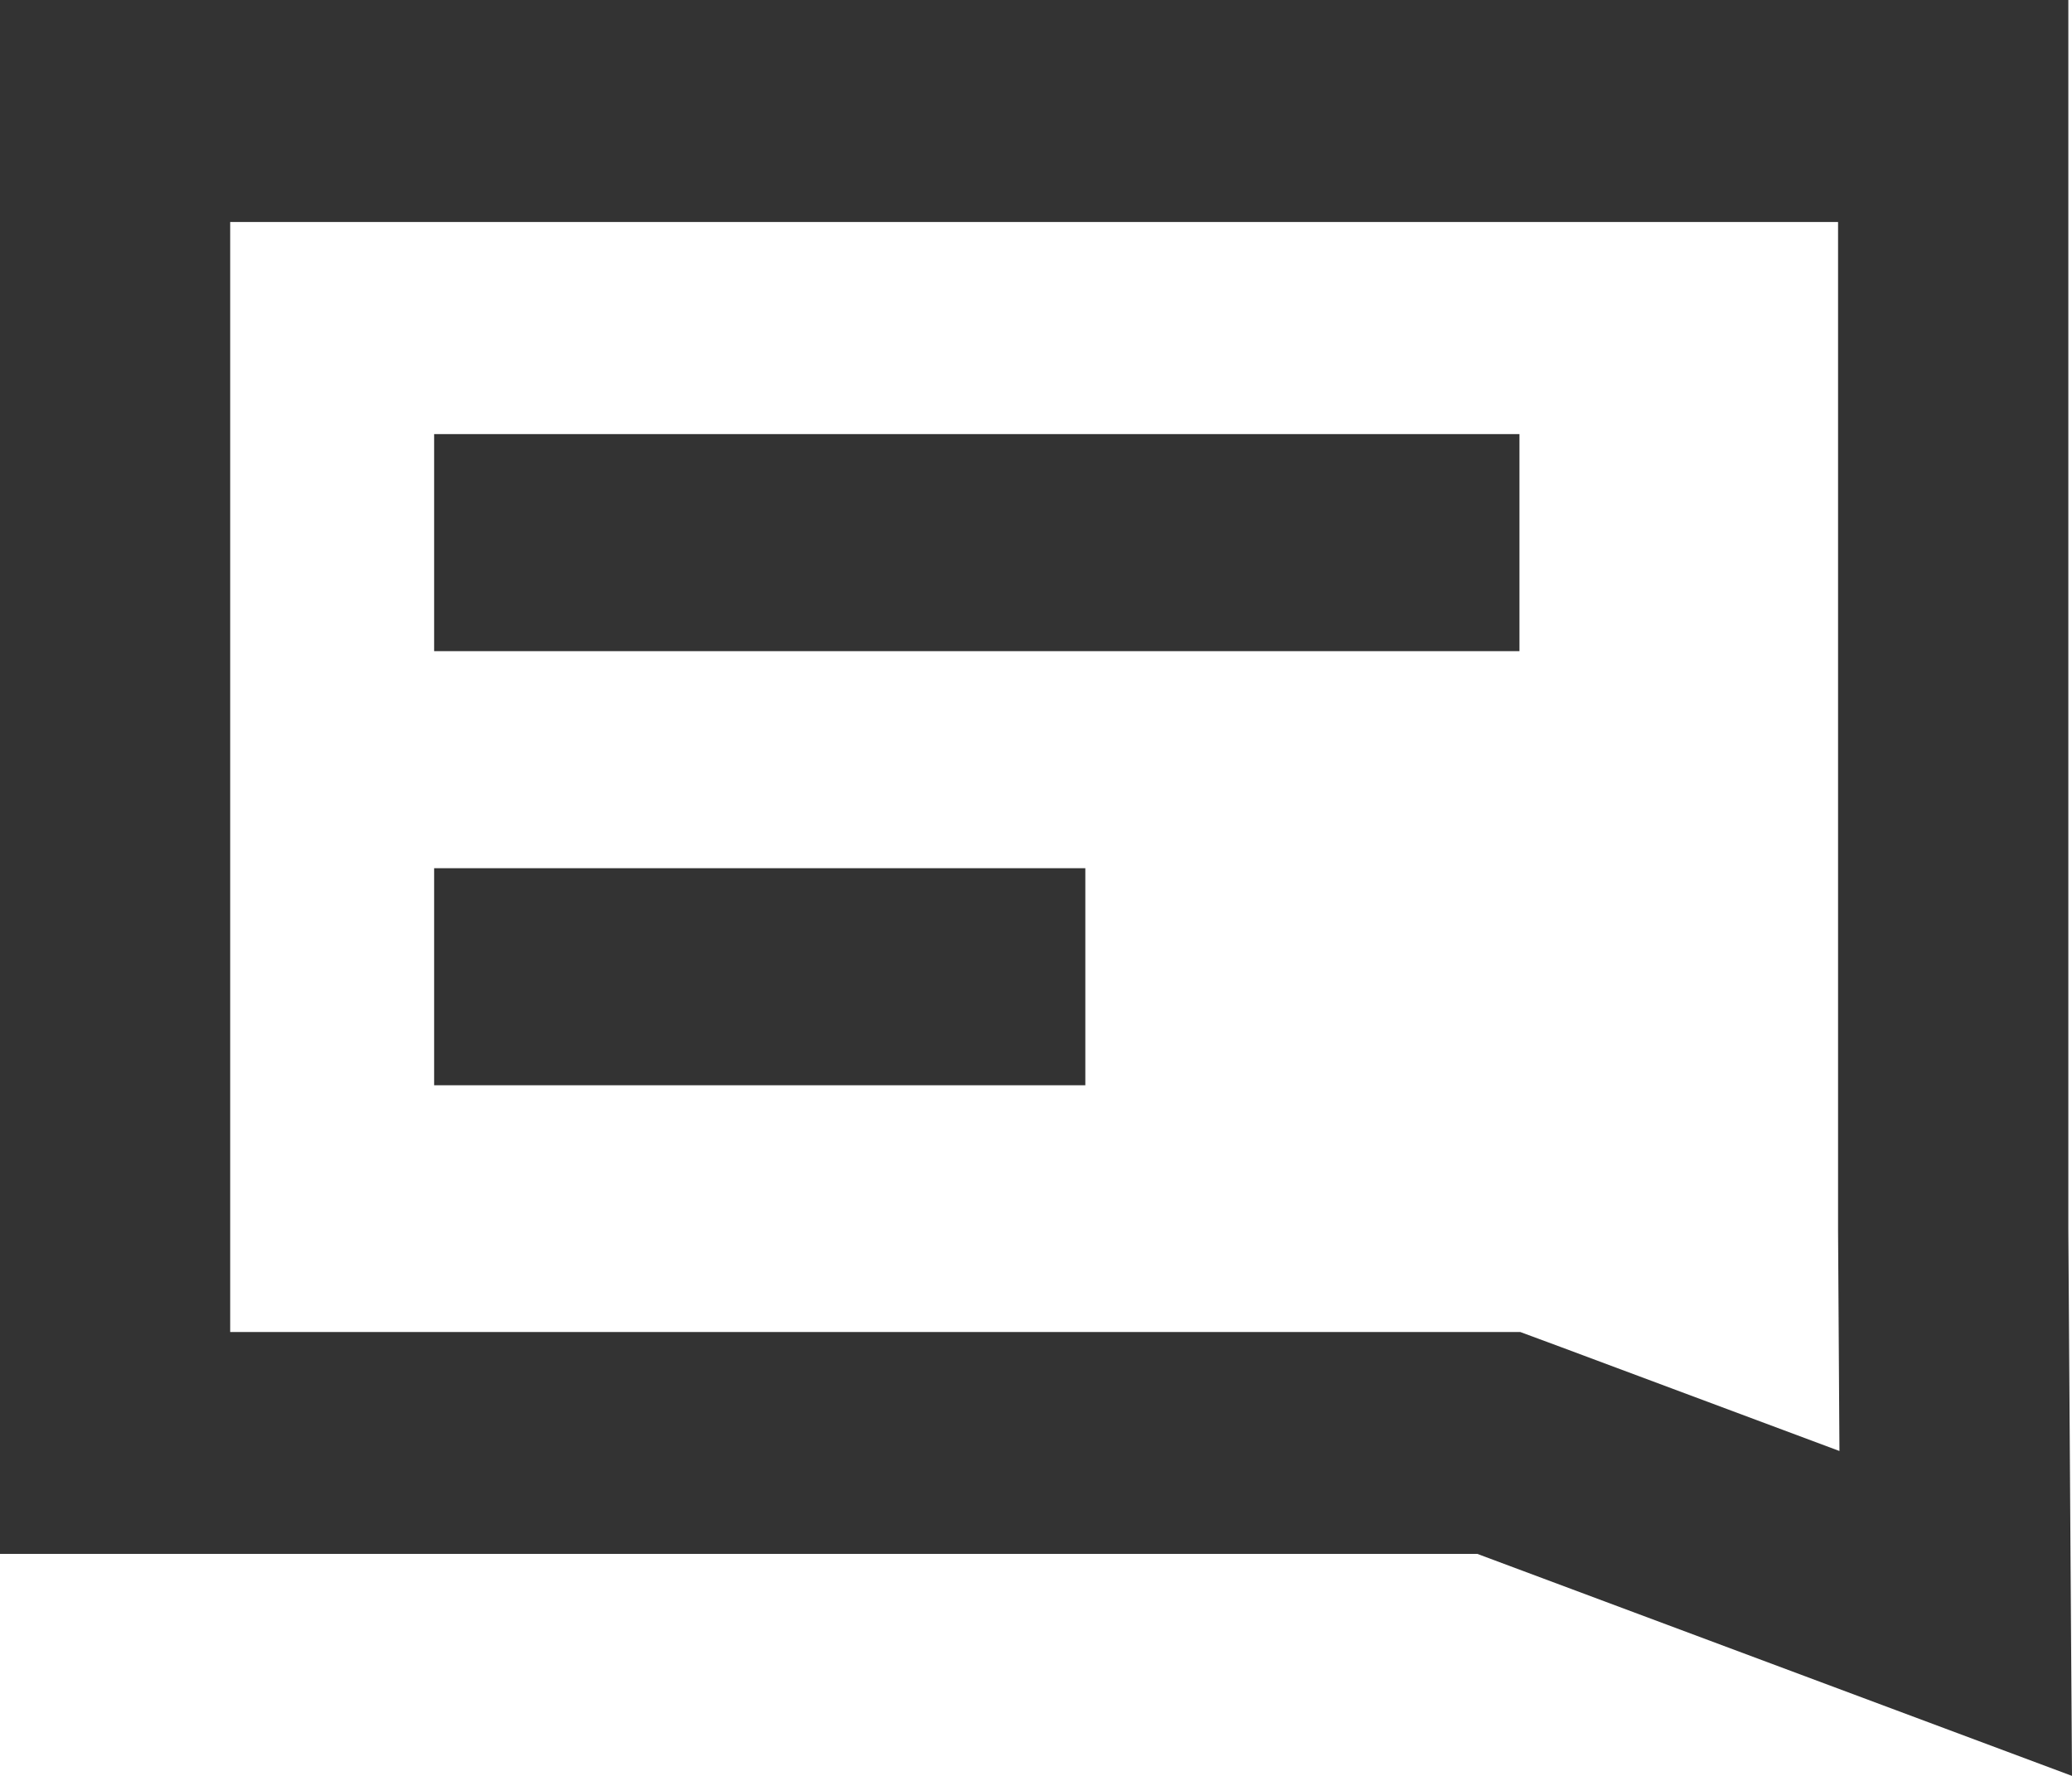
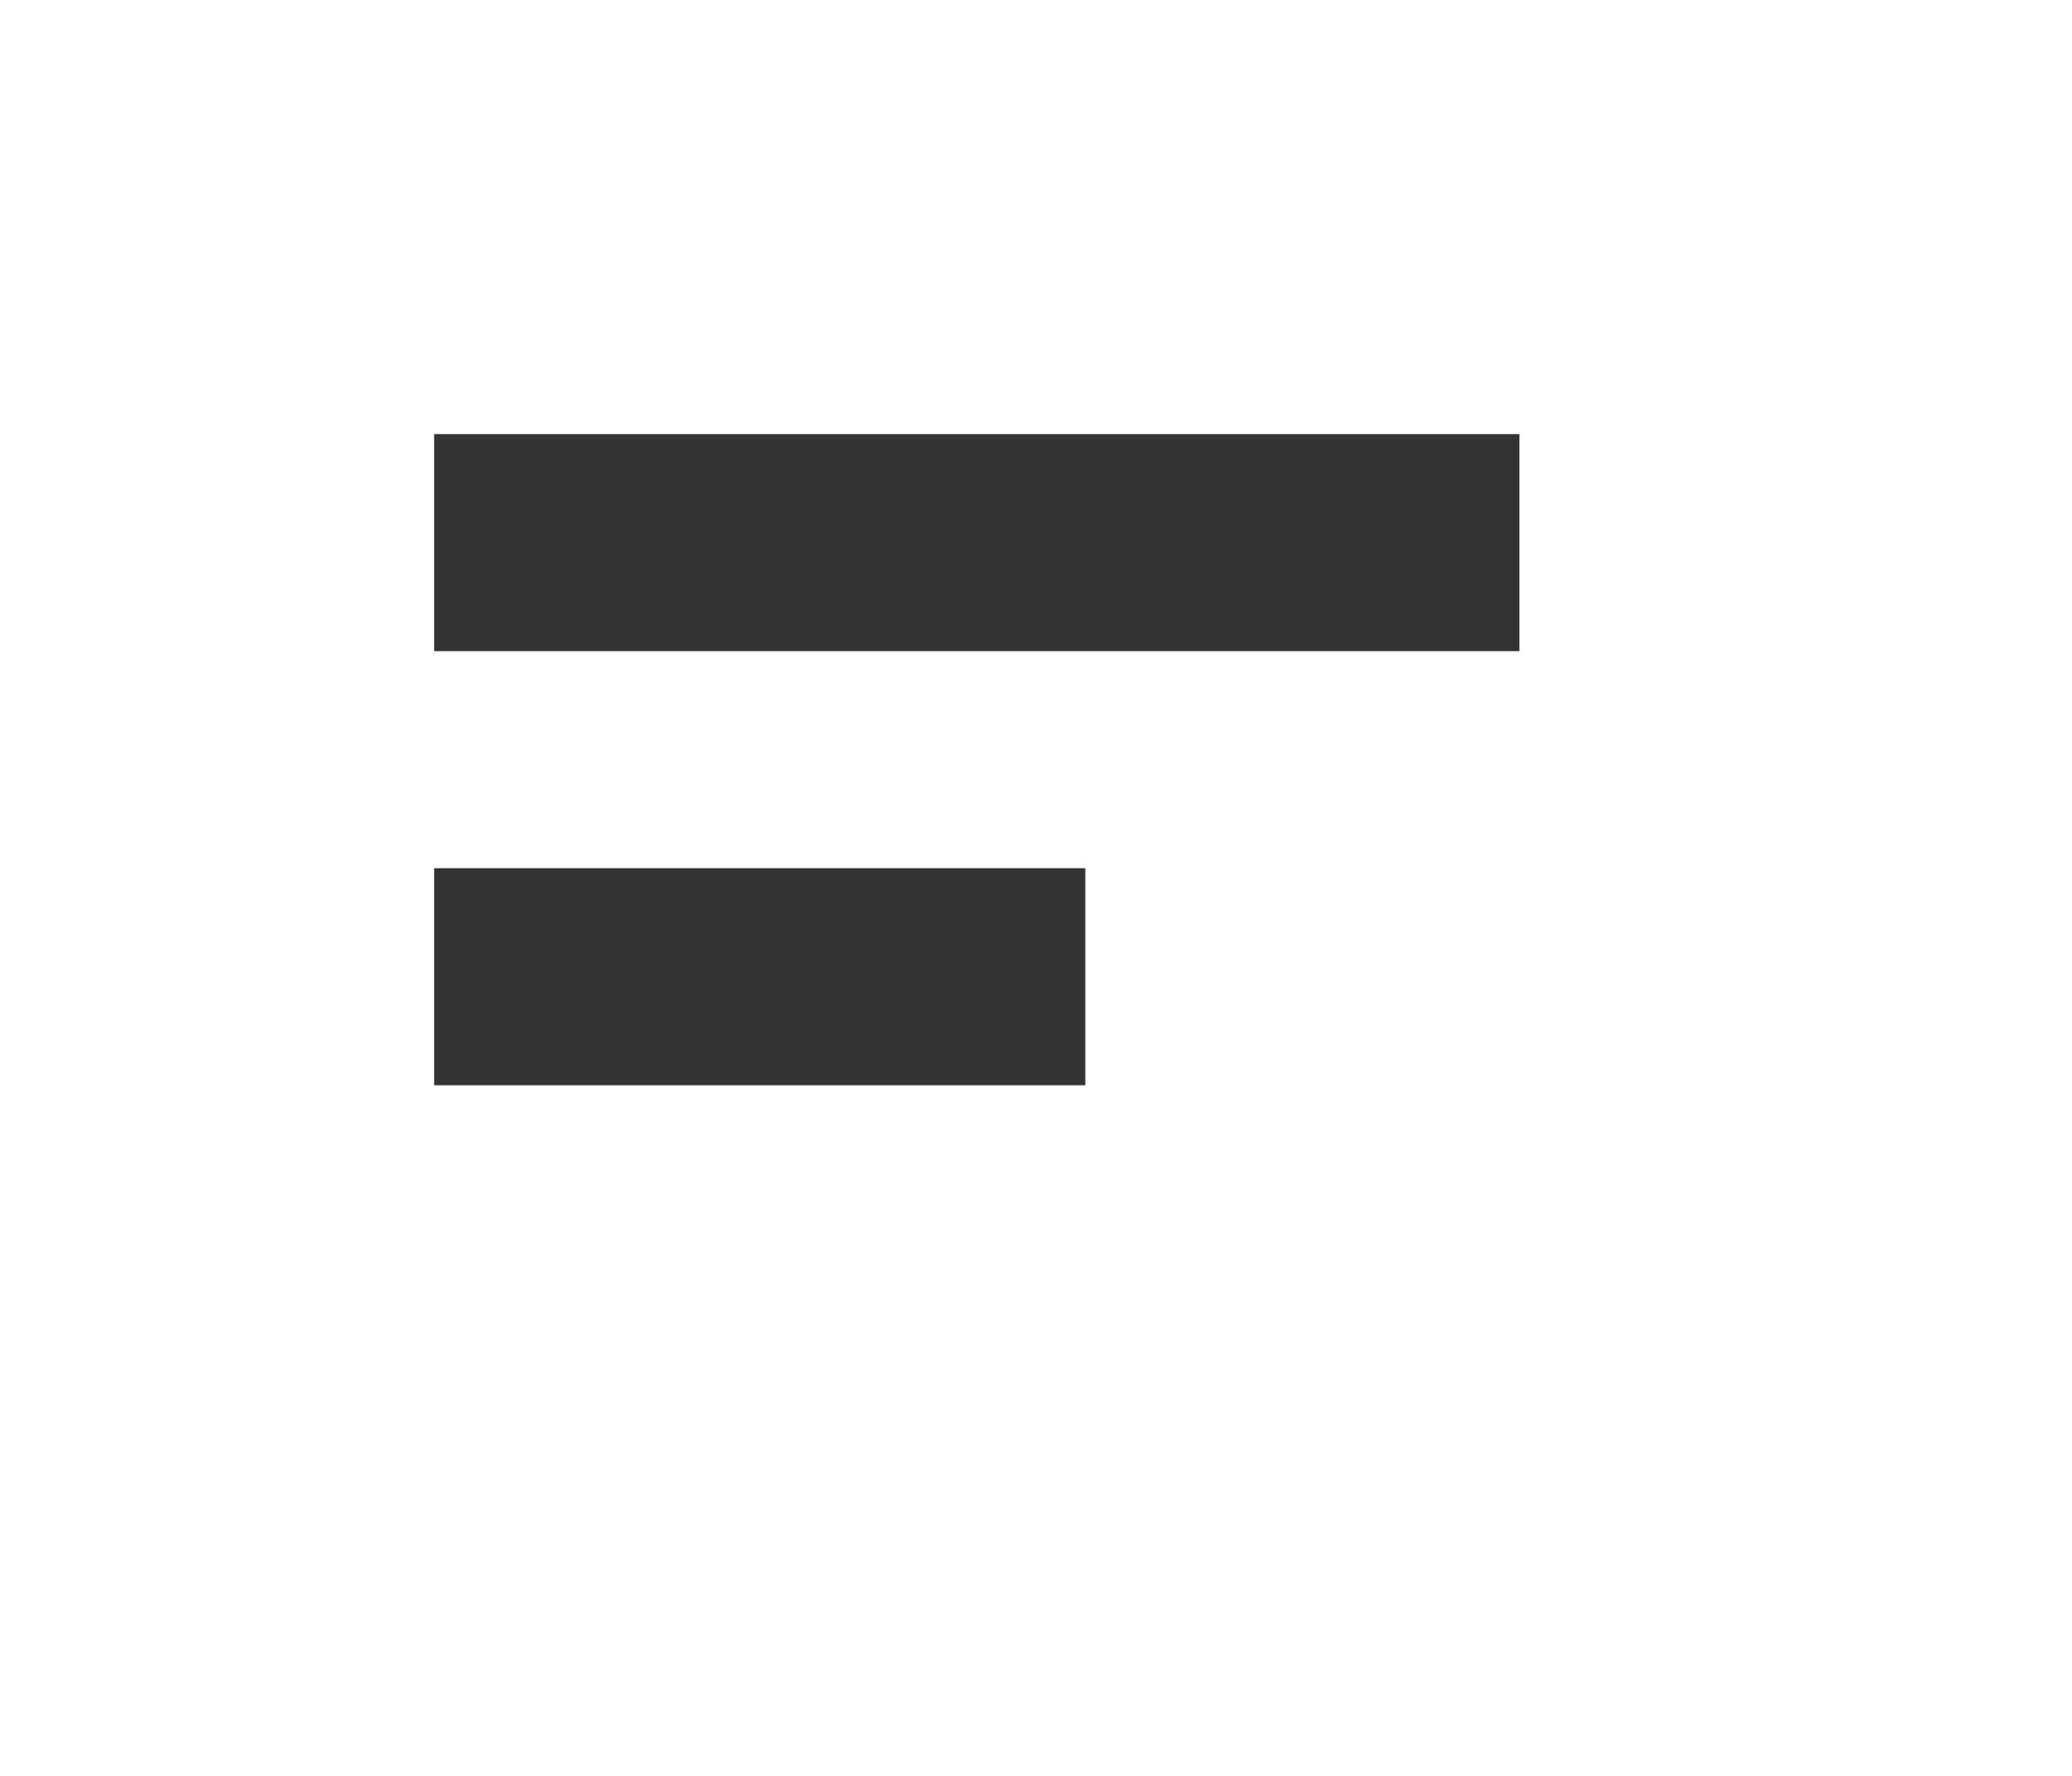
<svg xmlns="http://www.w3.org/2000/svg" width="21px" height="18px" viewBox="0 0 21 18" version="1.1">
  <title>Icon_Chat</title>
  <desc>Created with Sketch.</desc>
  <g id="Symbol" stroke="none" stroke-width="1" fill="none" fill-rule="evenodd">
    <g id="Mobile_Nav" transform="translate(-195, -14)">
      <g id="UtilityNav">
        <g id="Chat" transform="translate(191, 12)">
          <g id="Icon_Chat" transform="translate(3, 0)">
            <g transform="translate(1, 2)">
-               <path d="M0,0 L0,15.75 L14.973,15.75 L21,18 L20.963,12.462 L20.963,0 L0,0 Z M2.333,2.25 L18.629,2.25 L18.629,12.476 L18.643,14.707 L15.816,13.652 L15.408,13.501 L14.973,13.501 L2.333,13.501 L2.333,2.25 Z" id="Fill-1" fill="#333333" />
              <line x1="4.4" y1="5.5" x2="15.4" y2="5.5" id="Stroke-2" stroke="#333333" stroke-width="2.2" />
              <line x1="4.4" y1="9.9" x2="11" y2="9.9" id="Stroke-3" stroke="#333333" stroke-width="2.2" />
            </g>
          </g>
        </g>
      </g>
    </g>
  </g>
</svg>